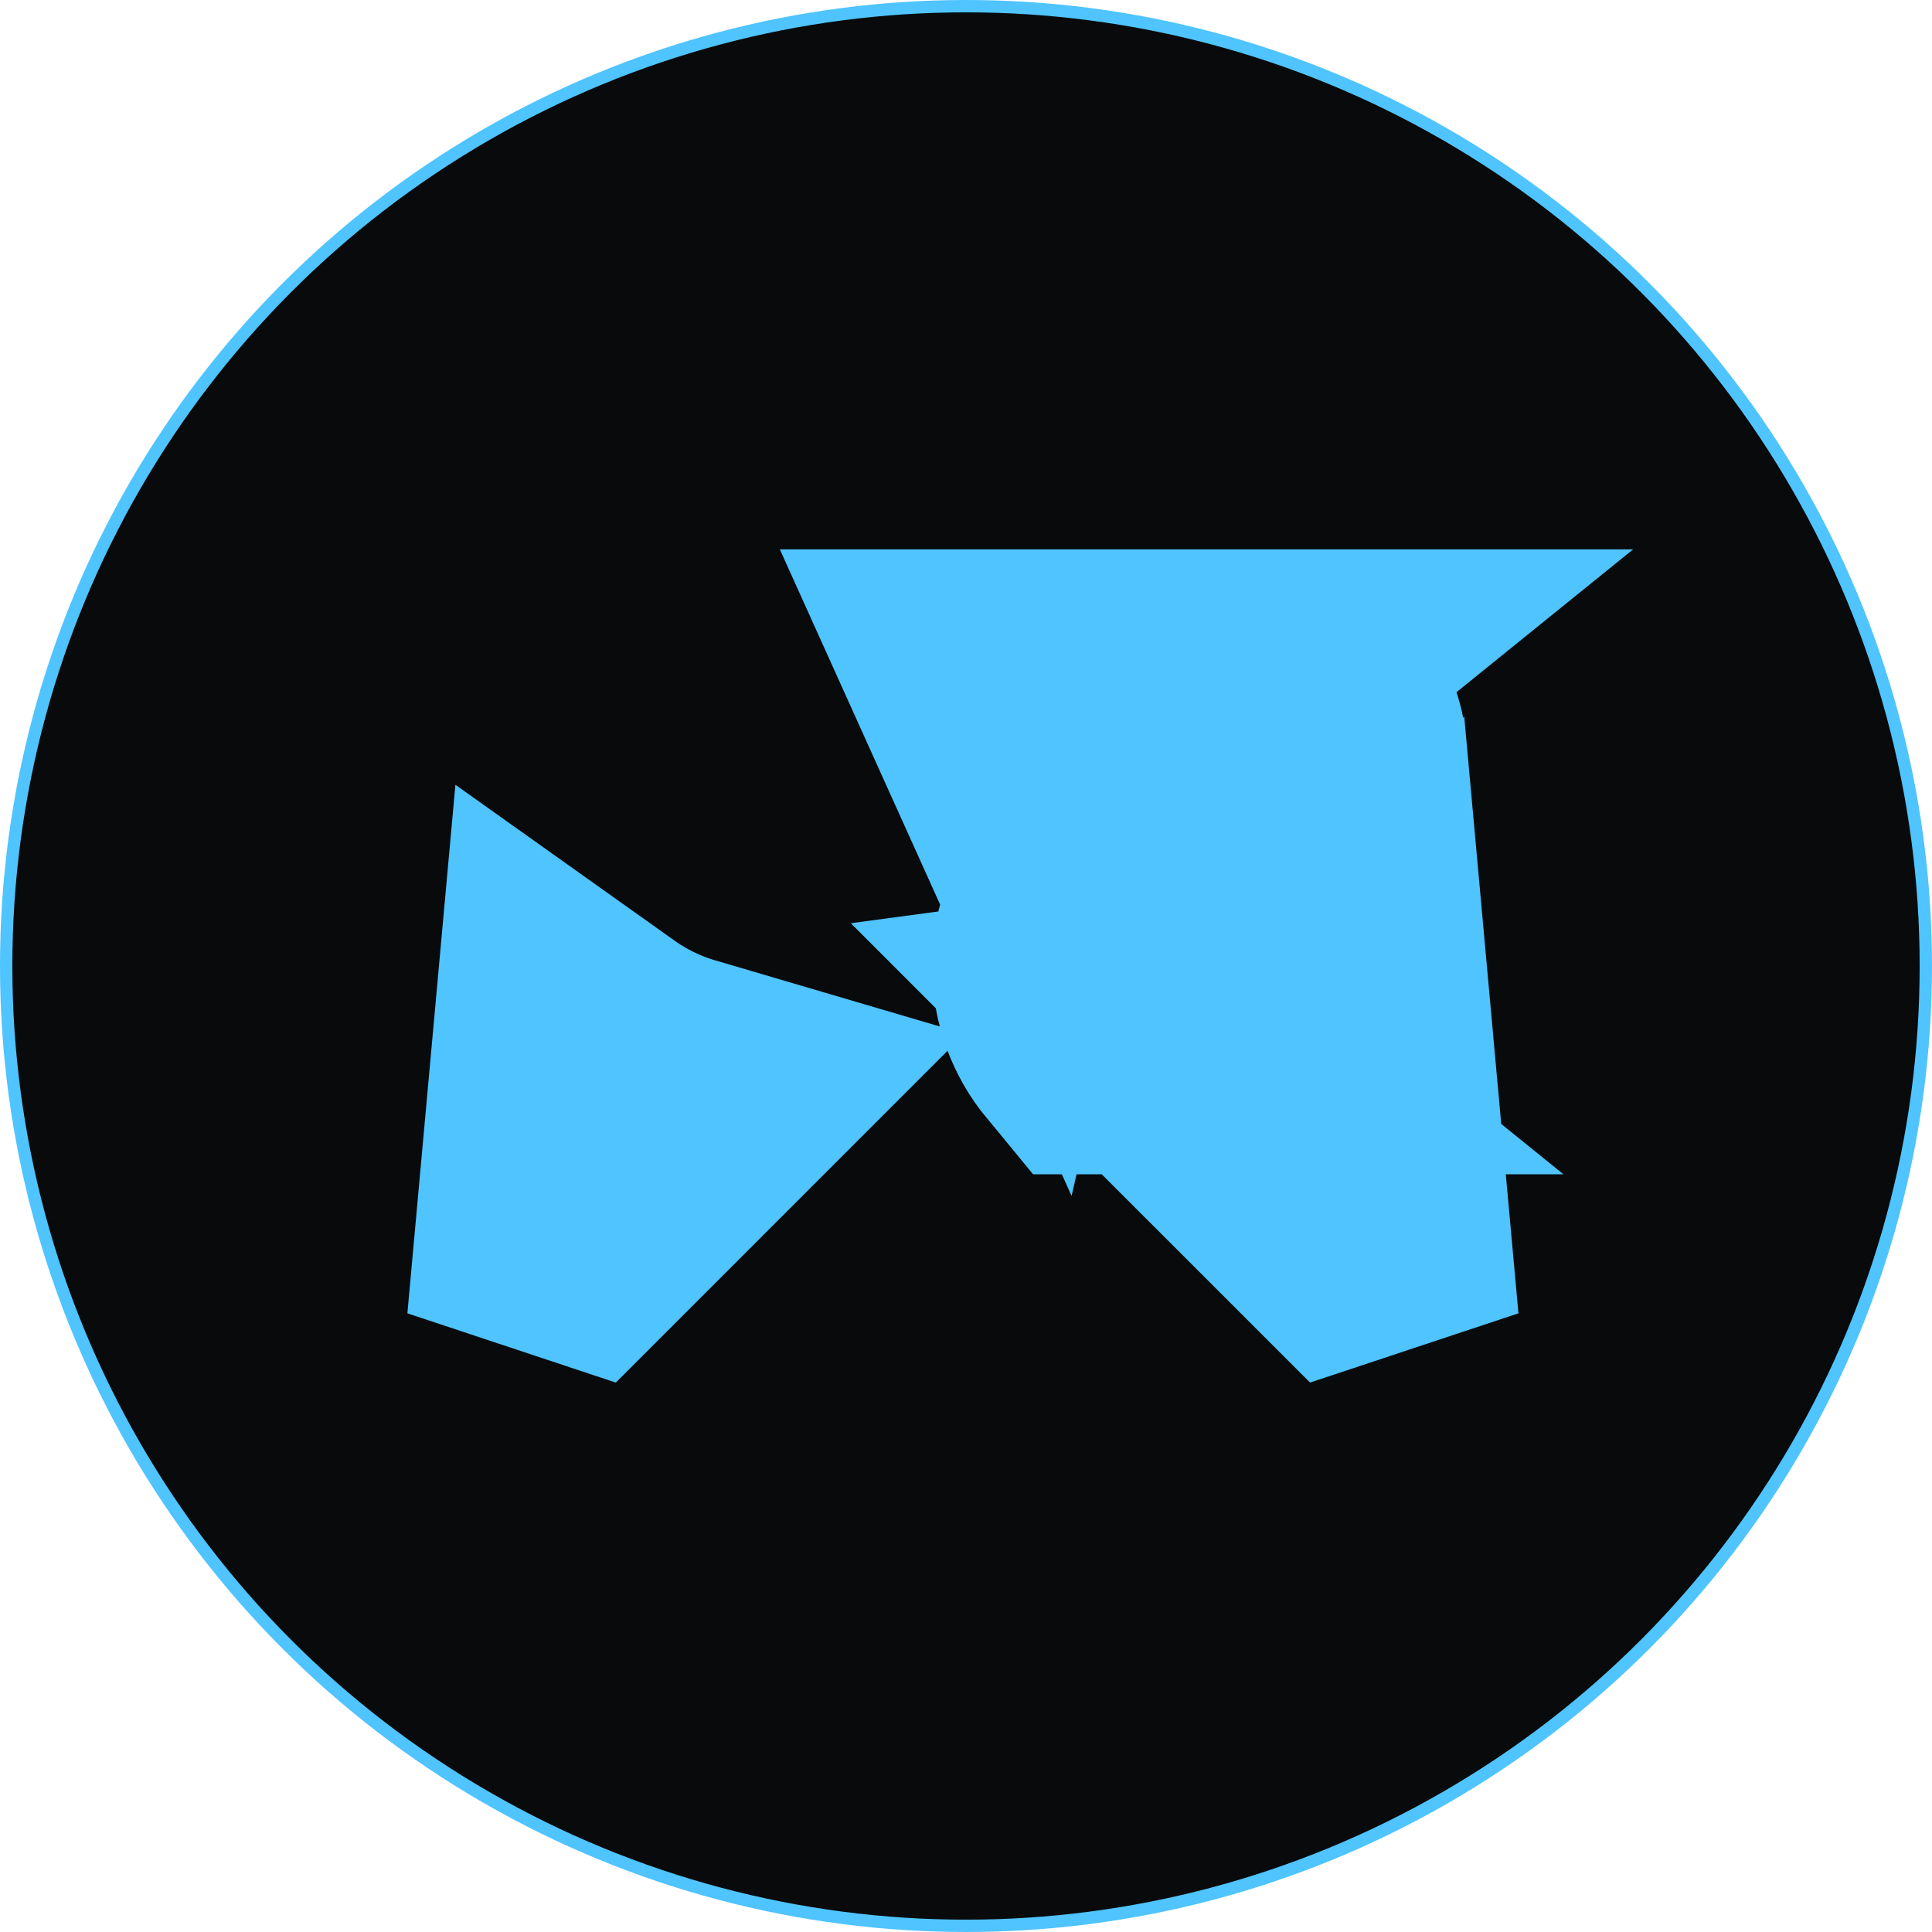
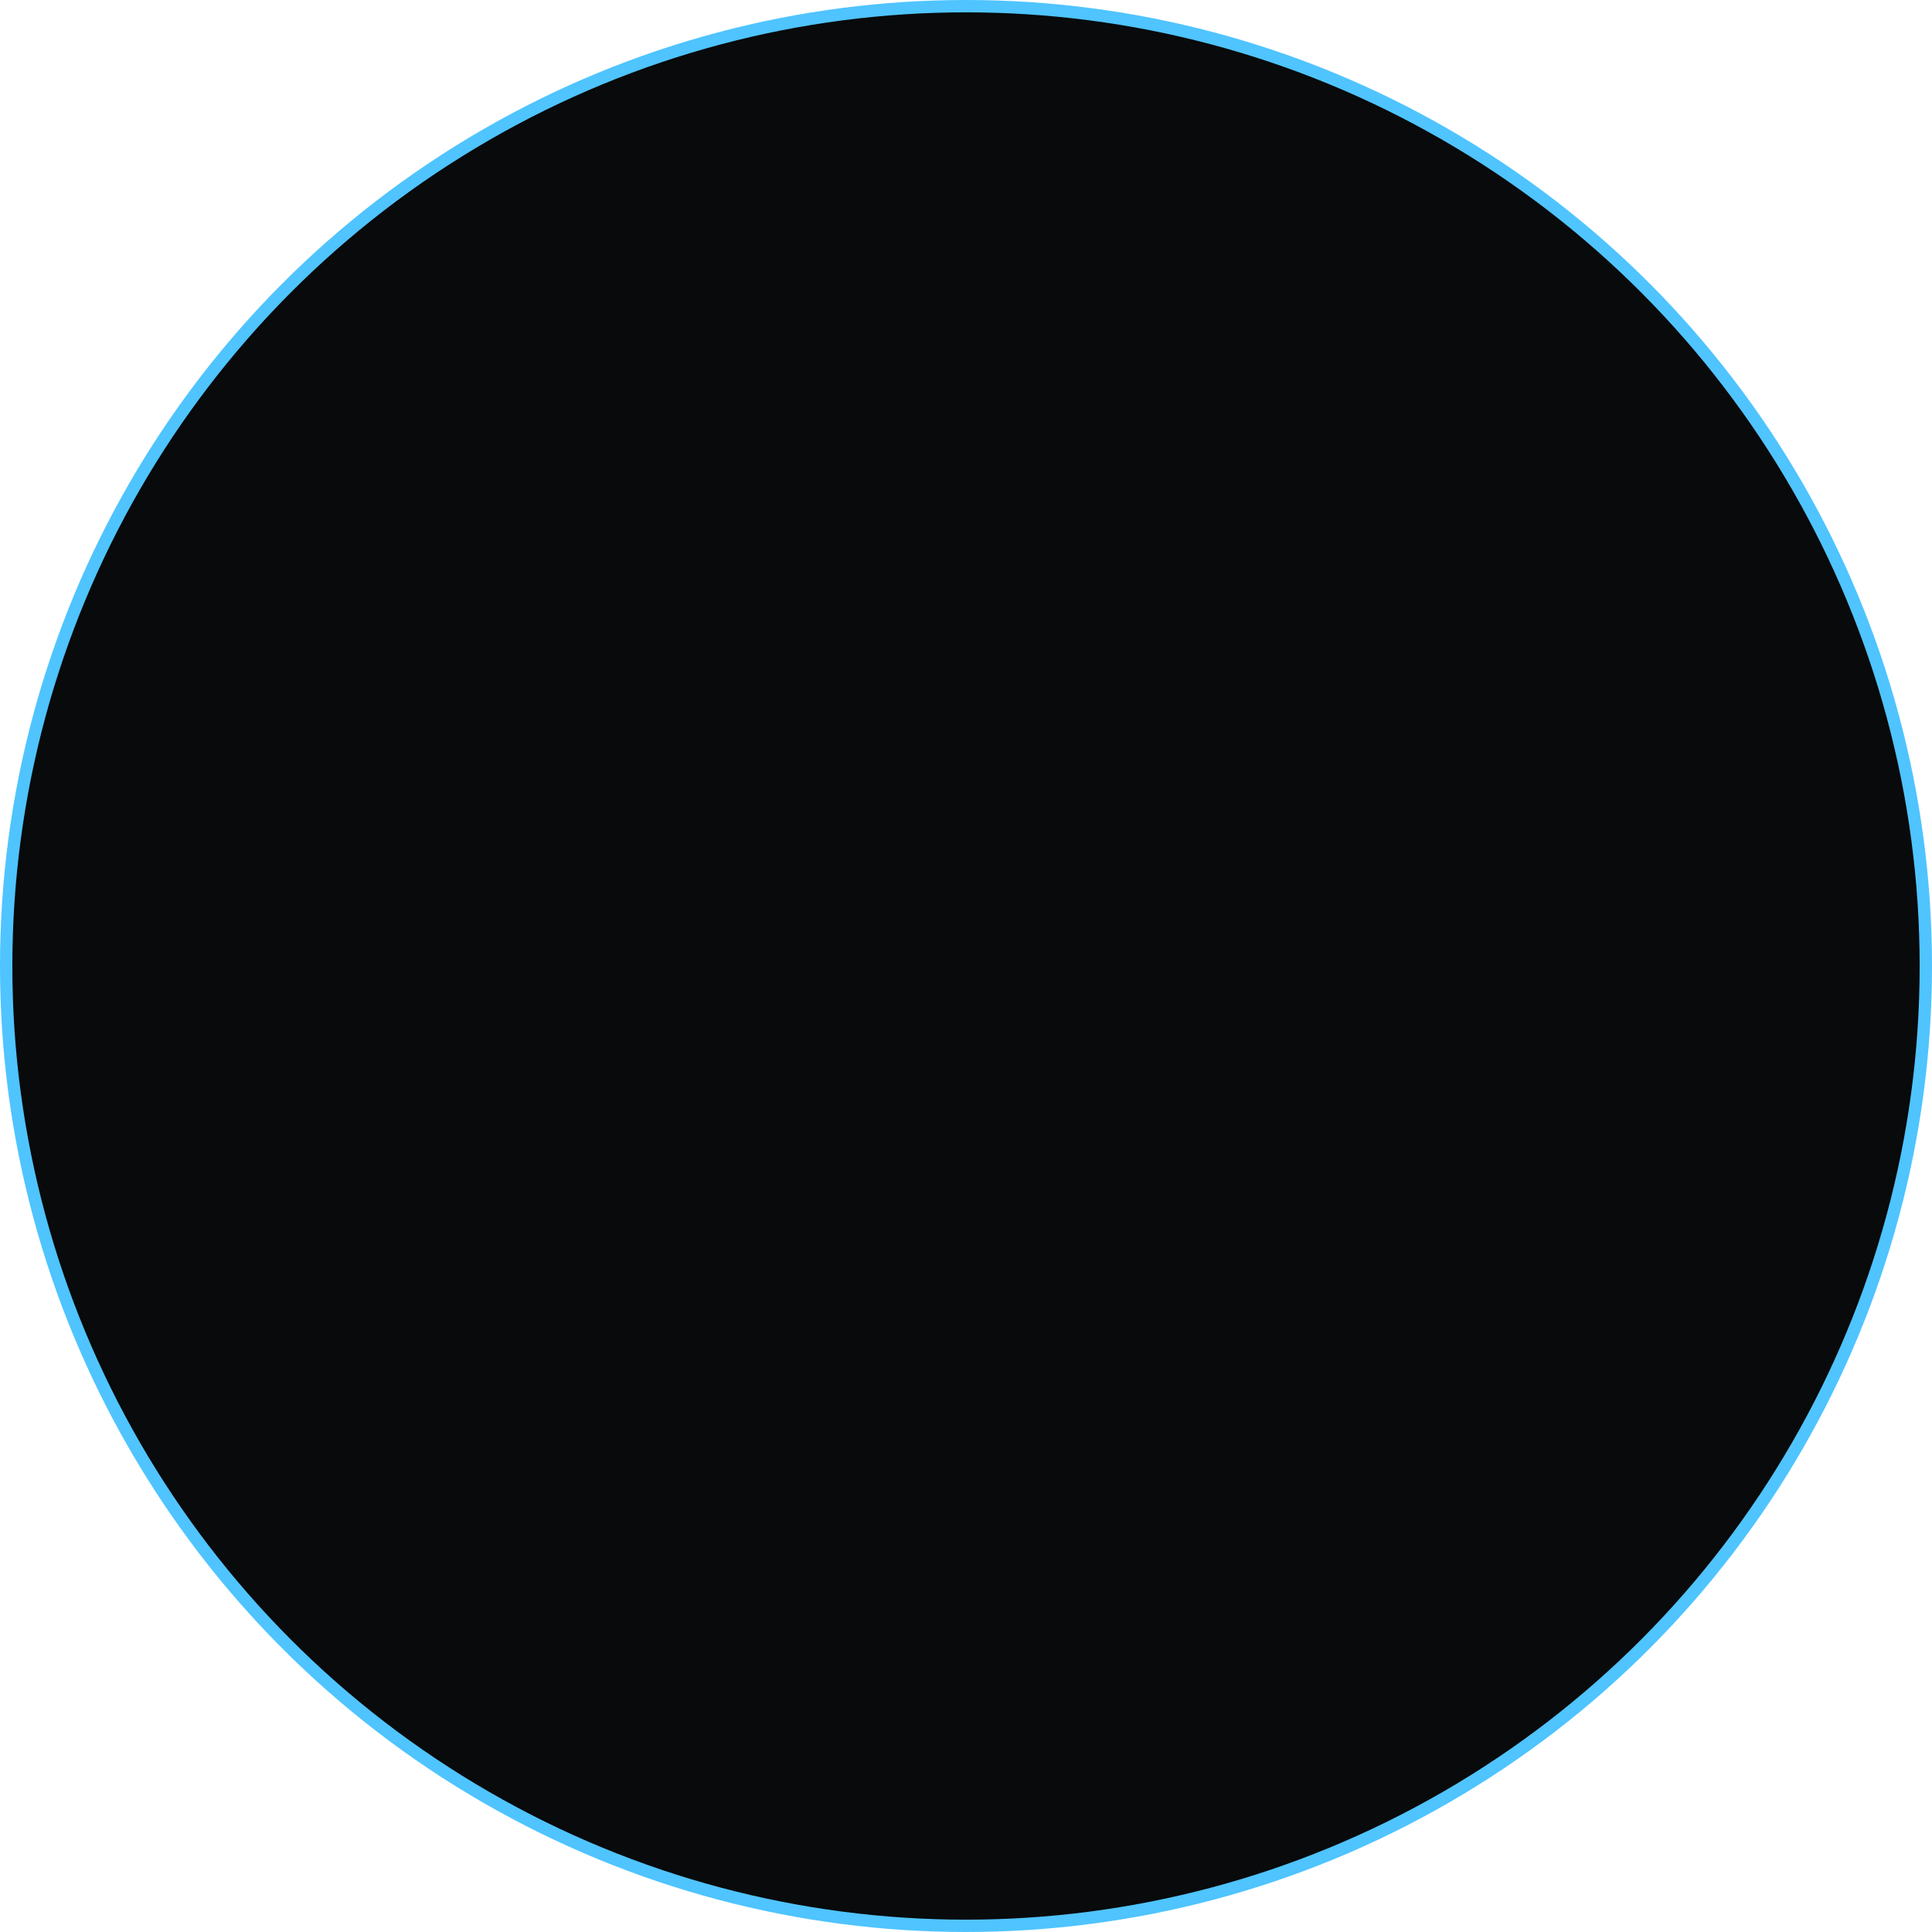
<svg xmlns="http://www.w3.org/2000/svg" width="236" height="236" viewBox="0 0 236 236" fill="none">
  <circle cx="118" cy="118" r="117.246" fill="#080A0B" stroke="#4FC4FF" stroke-width="1.508" />
-   <path d="M69.888 147.251L71.434 130.236C74.625 132.506 78.203 134.266 82.05 135.398L70.12 147.328L69.888 147.251ZM165.126 147.328L158.418 140.62C160.619 139.123 162.59 137.314 164.268 135.256L165.358 147.251L165.126 147.328ZM124.671 85.955H125.022C124.98 86.124 124.94 86.293 124.902 86.463C124.826 86.293 124.749 86.124 124.671 85.955ZM153.277 119.832C152.572 123.784 149.627 126.962 145.802 128.004L144.206 126.407C147.729 125.936 150.568 123.302 151.343 119.884C151.413 119.885 151.483 119.885 151.553 119.885C152.132 119.885 152.707 119.867 153.277 119.832ZM137.738 124.597H135.073C133.592 122.805 132.703 120.506 132.703 118C132.703 116.324 133.101 114.742 133.806 113.341C134.297 113.76 134.802 114.162 135.321 114.545C134.85 115.601 134.588 116.77 134.588 118C134.588 120.665 135.817 123.042 137.738 124.597ZM141.347 90.721C141.666 88.932 142.444 87.301 143.555 85.955H146.221C144.766 87.132 143.709 88.781 143.28 90.669C143.21 90.668 143.14 90.668 143.07 90.668C142.491 90.668 141.917 90.686 141.347 90.721ZM160.386 92.553L160.809 97.205C160.321 96.788 159.819 96.389 159.302 96.007C159.773 94.952 160.035 93.783 160.035 92.553C160.035 91.154 159.697 89.835 159.098 88.672C159.778 89.606 160.22 90.728 160.331 91.955L160.331 91.956L160.386 92.553Z" fill="black" stroke="#4FC4FF" stroke-width="37.7" />
</svg>